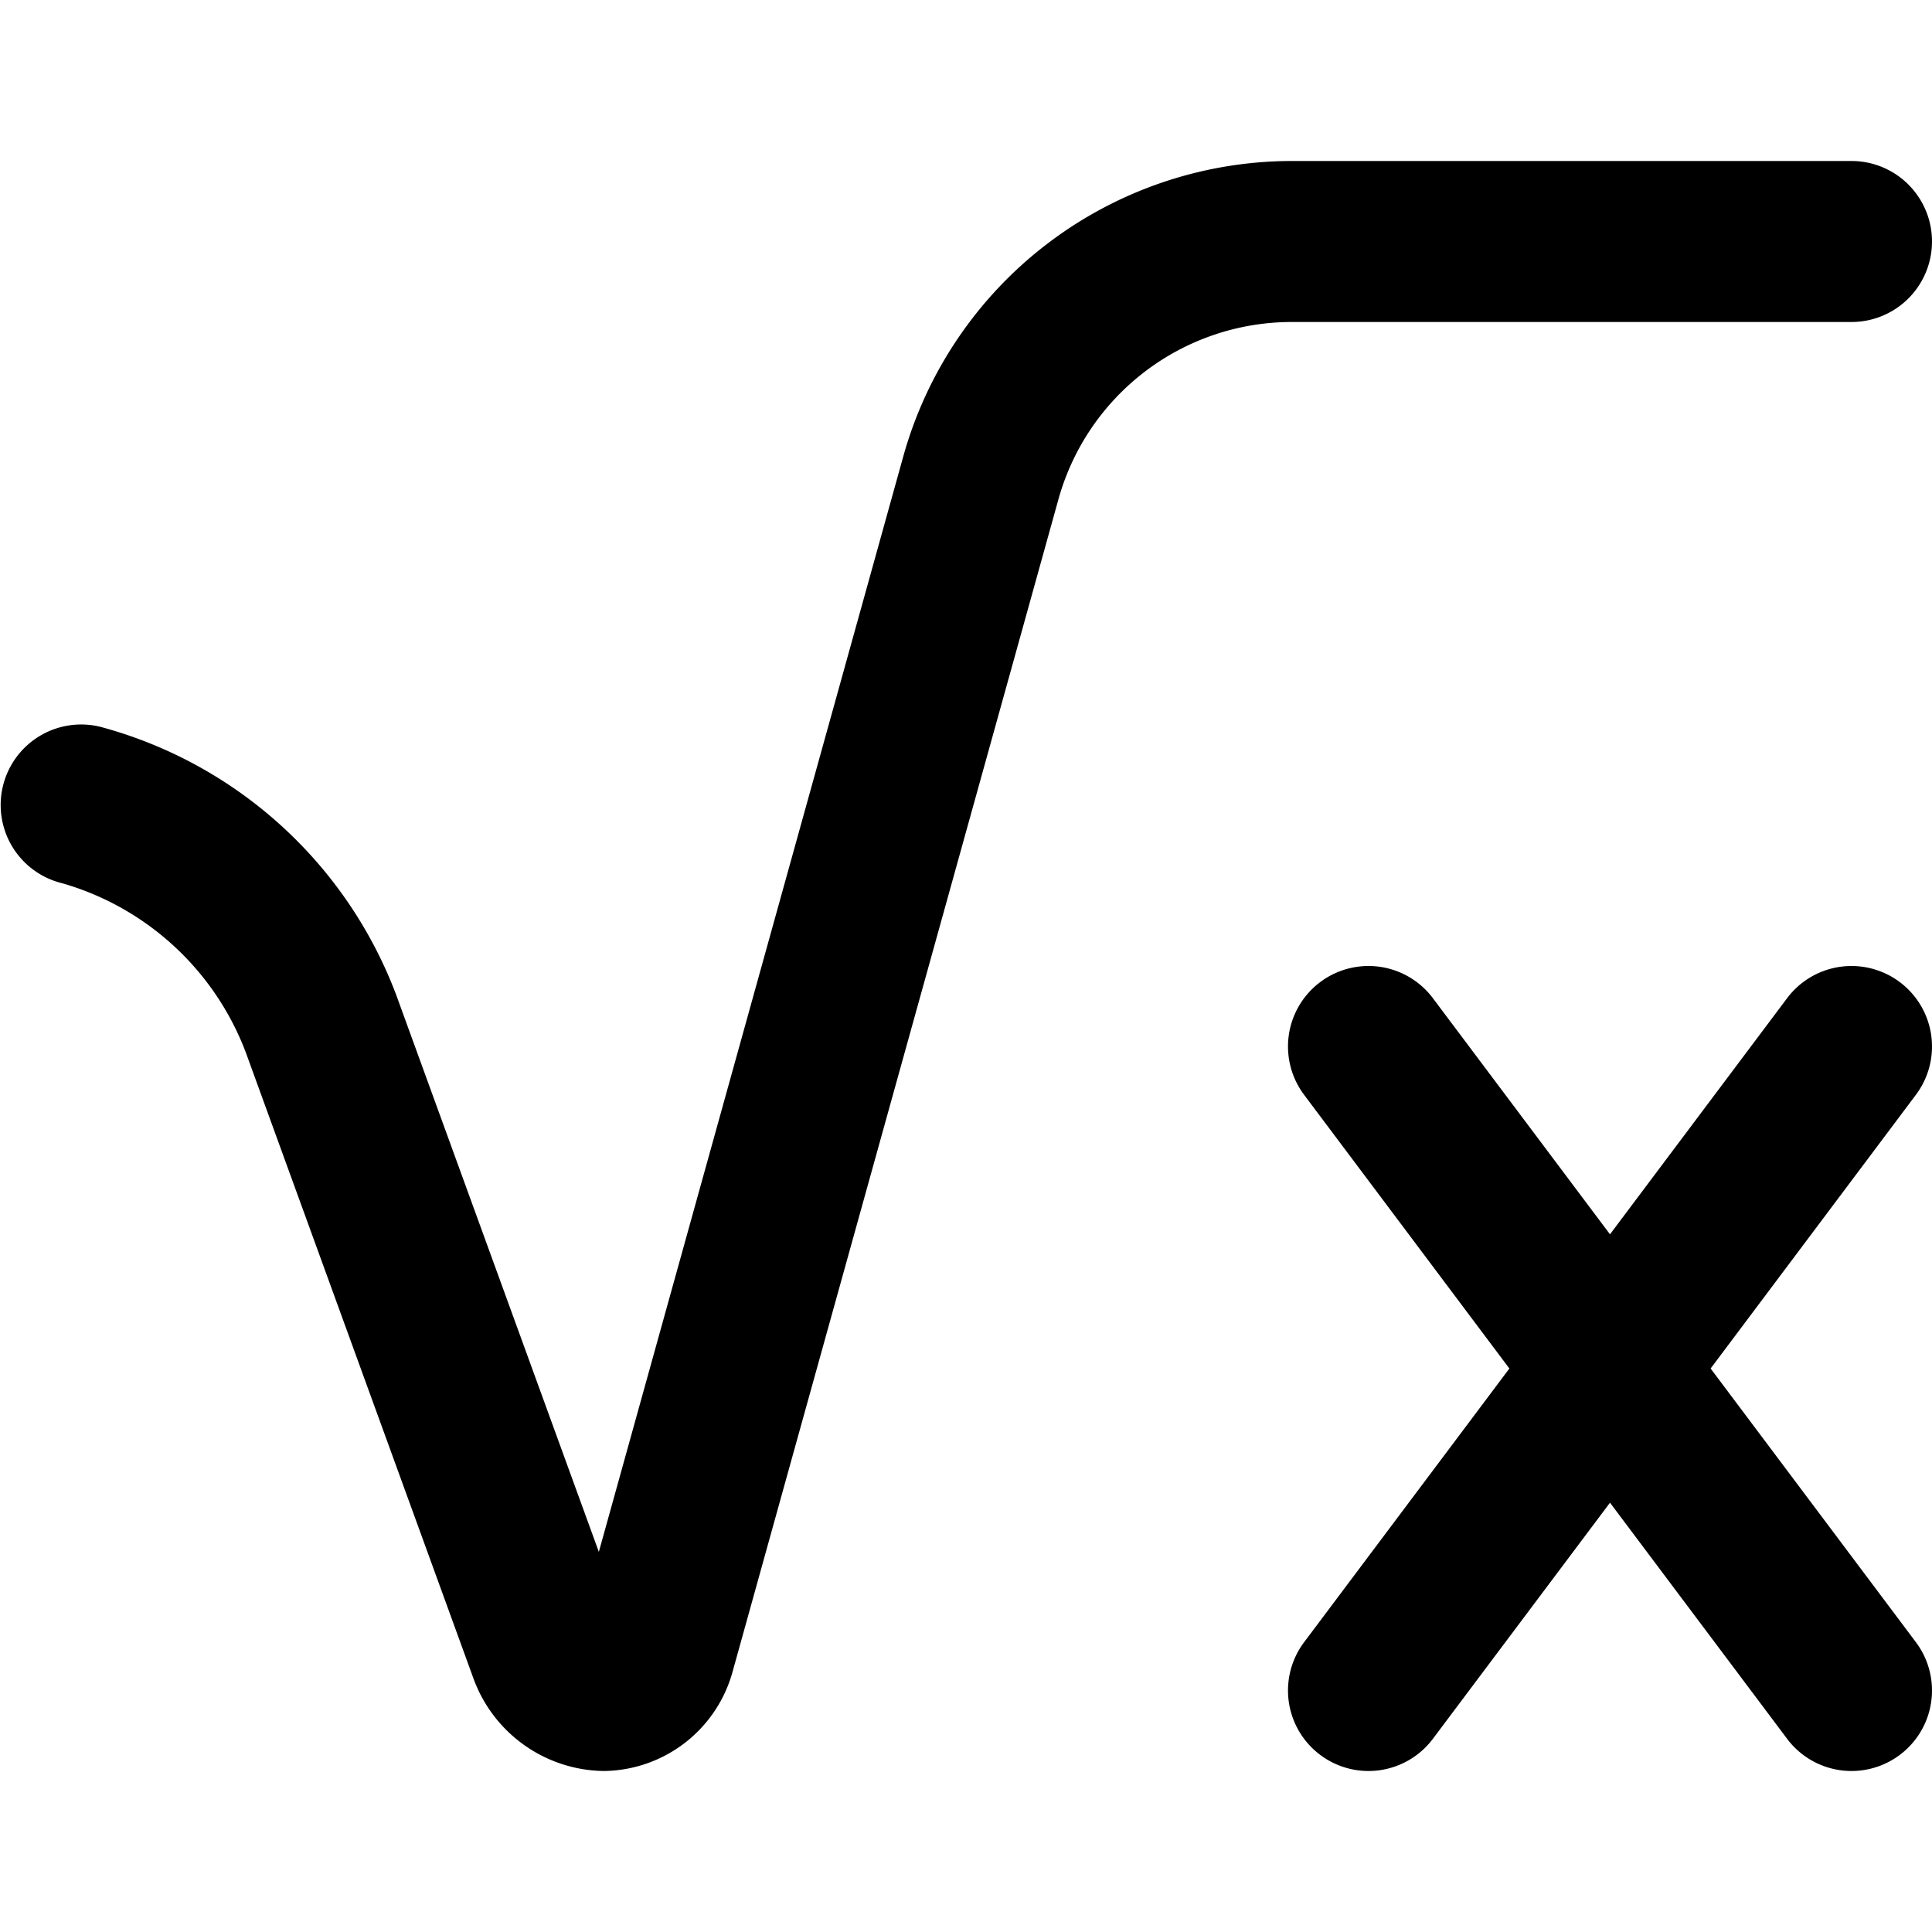
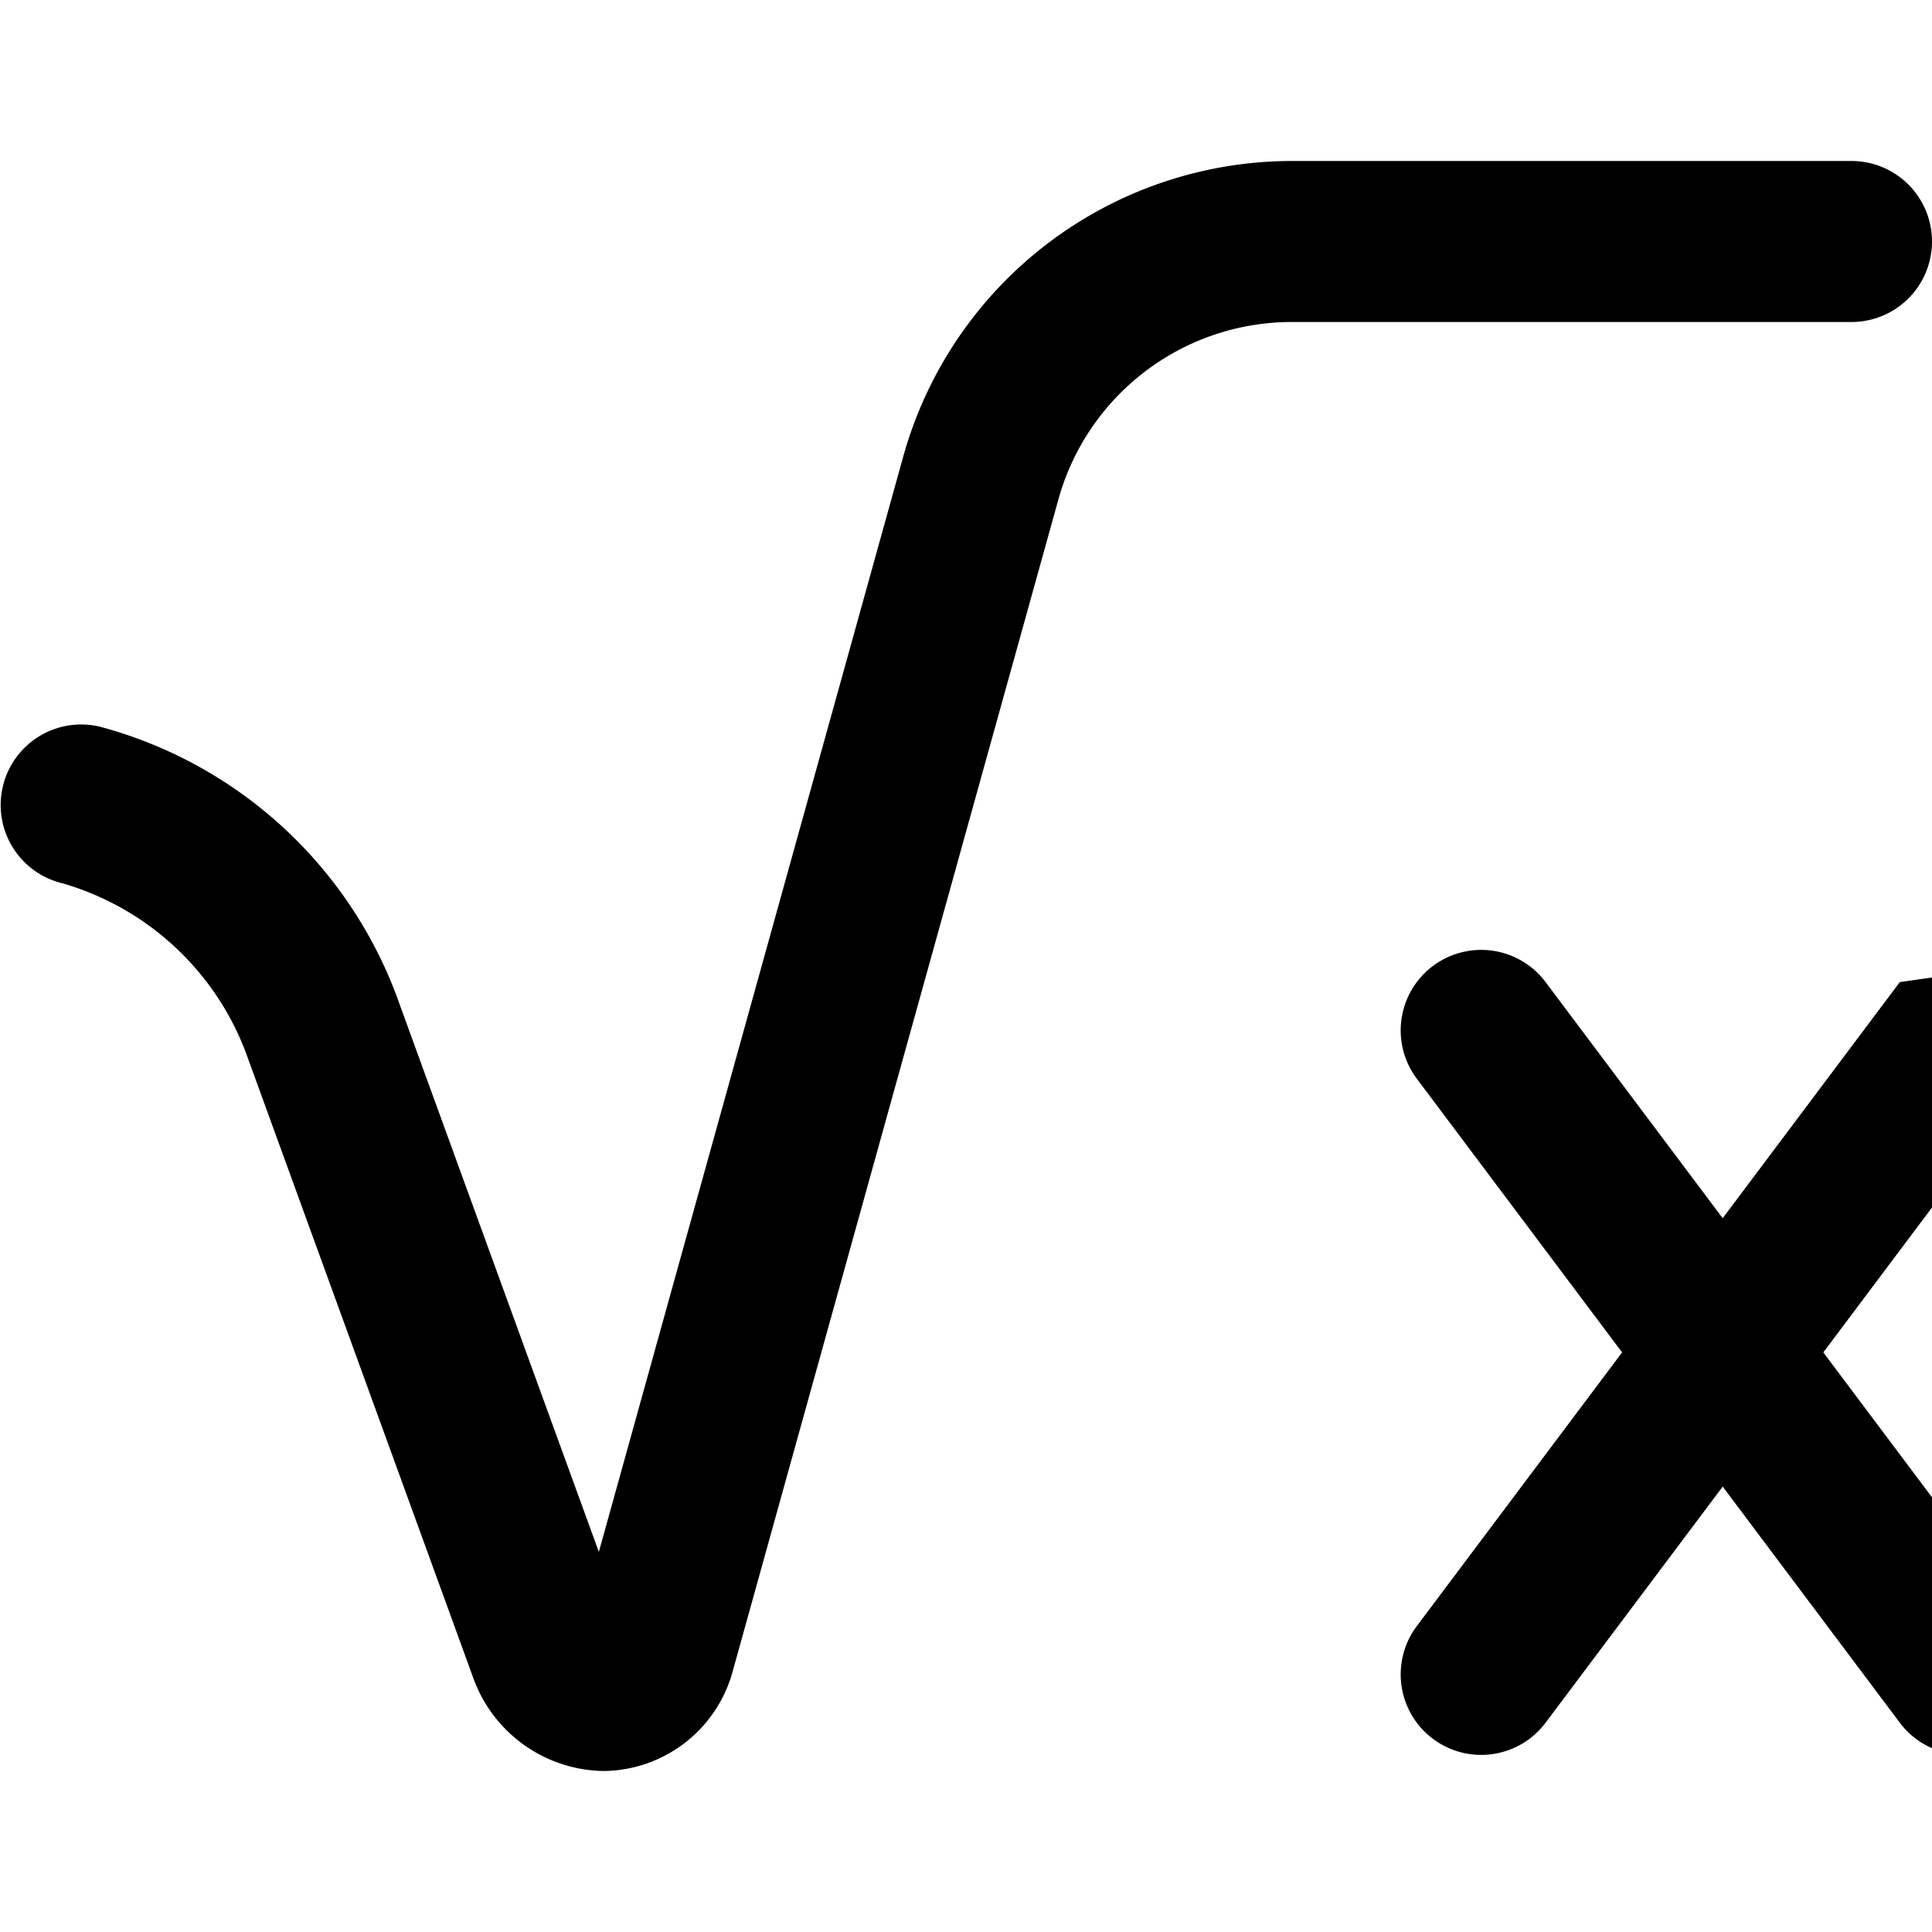
<svg xmlns="http://www.w3.org/2000/svg" id="Layer_1" height="512" viewBox="0 0 24 24" width="512" data-name="Layer 1">
-   <path d="m16.04 4a3.009 3.009 0 0 0 -2.891 2.2l-4.049 14.568a1.678 1.678 0 0 1 -1.6 1.232 1.747 1.747 0 0 1 -1.622-1.159l-2.793-7.68a3.461 3.461 0 0 0 -2.312-2.189 1 1 0 0 1 .471-1.944 5.434 5.434 0 0 1 3.721 3.45l2.474 6.8 3.784-13.616a5.015 5.015 0 0 1 4.817-3.662h6.96a1 1 0 0 1 0 2zm7.56 8.2a1 1 0 0 0 -1.4.2l-2.2 2.933-2.2-2.933a1 1 0 0 0 -1.6 1.2l2.55 3.4-2.55 3.4a1 1 0 1 0 1.6 1.2l2.2-2.933 2.2 2.933a1 1 0 1 0 1.6-1.2l-2.55-3.4 2.55-3.4a1 1 0 0 0 -.2-1.4z" />
+   <path d="m16.04 4a3.009 3.009 0 0 0 -2.891 2.2l-4.049 14.568a1.678 1.678 0 0 1 -1.6 1.232 1.747 1.747 0 0 1 -1.622-1.159l-2.793-7.68a3.461 3.461 0 0 0 -2.312-2.189 1 1 0 0 1 .471-1.944 5.434 5.434 0 0 1 3.721 3.45l2.474 6.8 3.784-13.616a5.015 5.015 0 0 1 4.817-3.662h6.96a1 1 0 0 1 0 2zm7.56 8.2l-2.2 2.933-2.2-2.933a1 1 0 0 0 -1.6 1.2l2.55 3.4-2.55 3.4a1 1 0 1 0 1.6 1.2l2.2-2.933 2.2 2.933a1 1 0 1 0 1.6-1.2l-2.55-3.4 2.55-3.4a1 1 0 0 0 -.2-1.4z" />
</svg>